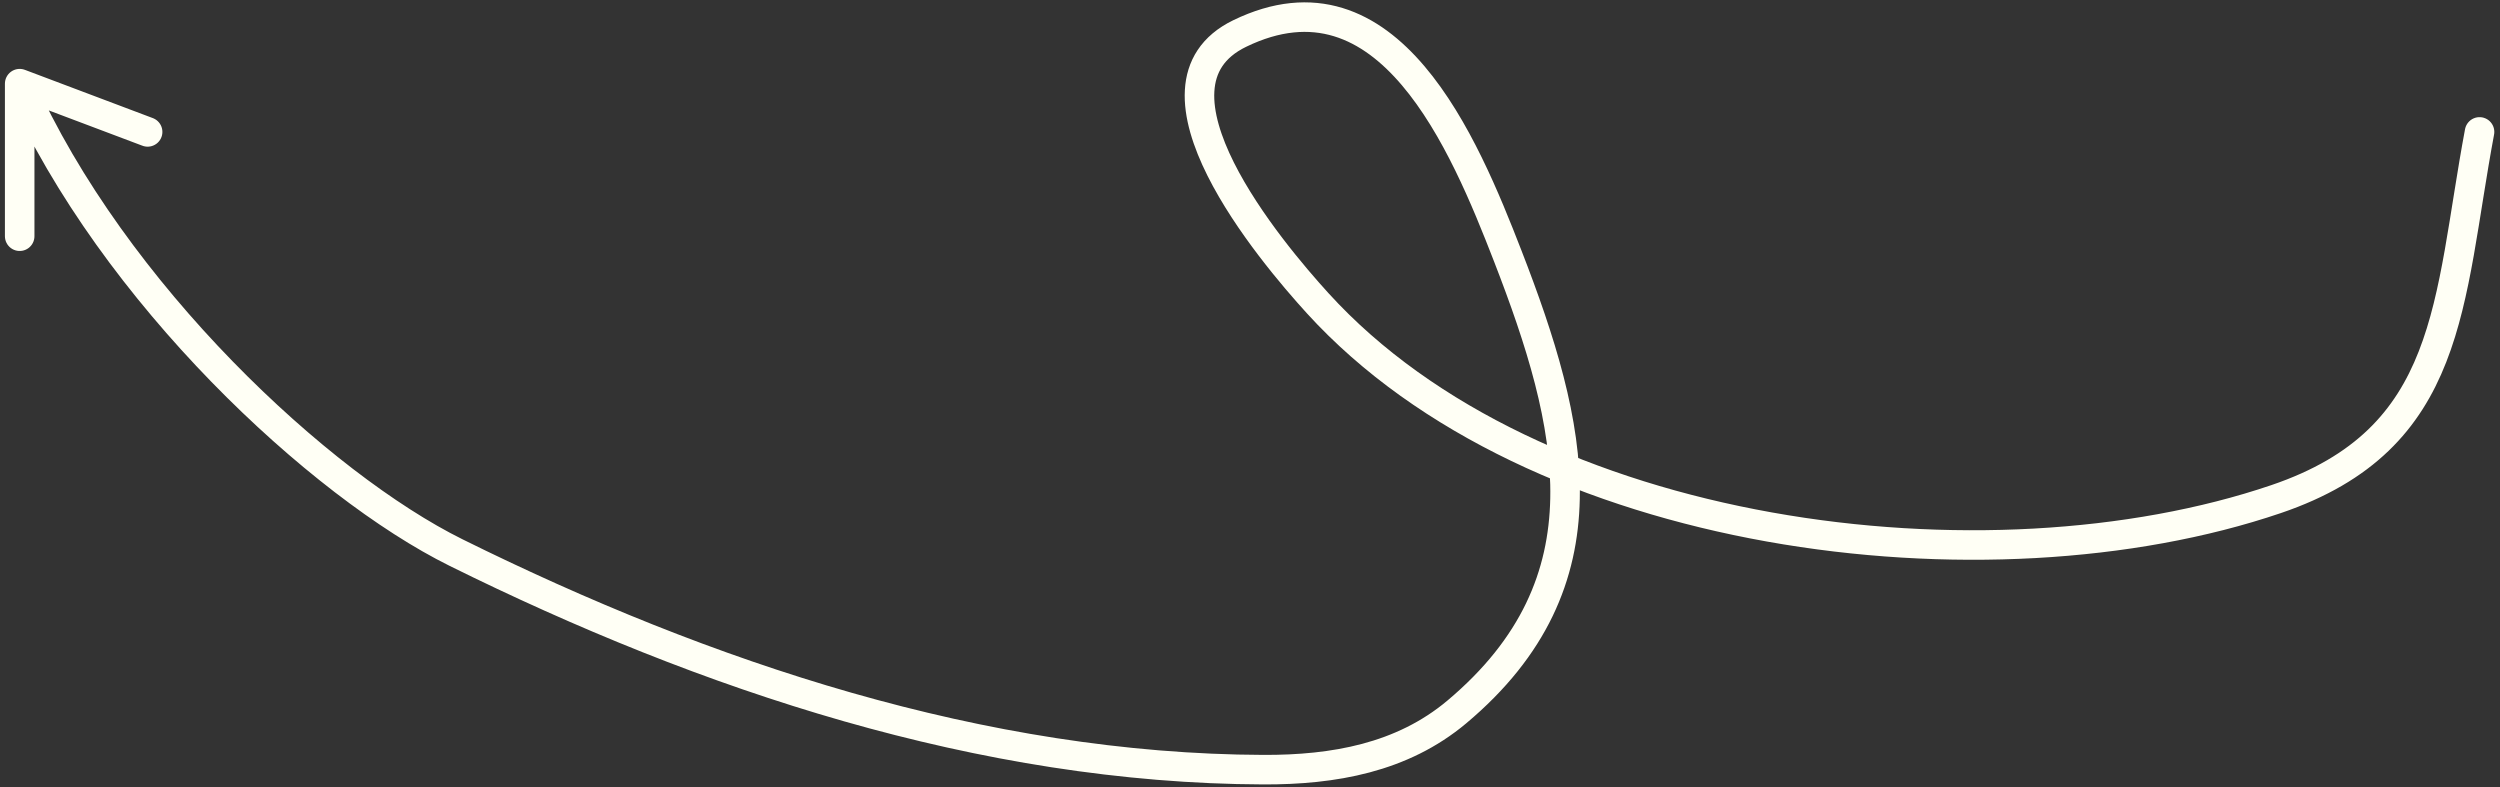
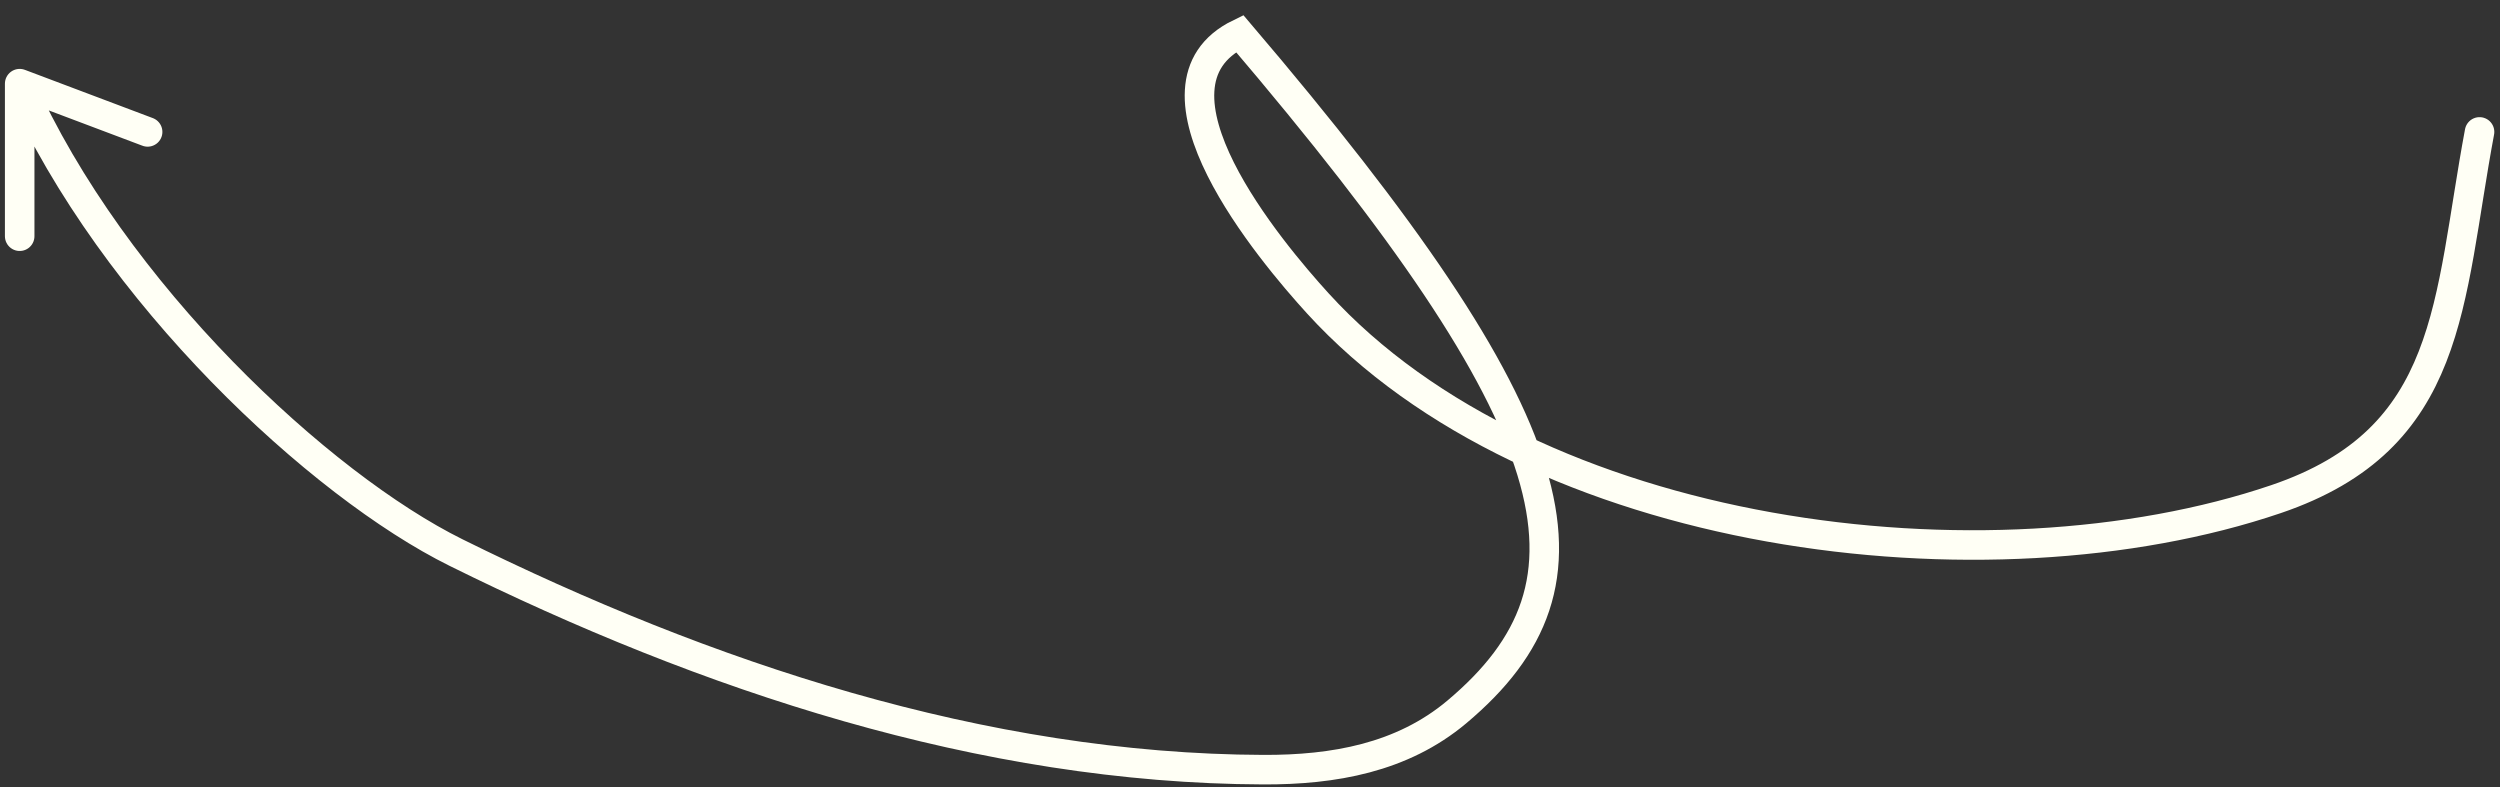
<svg xmlns="http://www.w3.org/2000/svg" width="254" height="80" viewBox="0 0 254 80" fill="none">
  <rect x="0" y="0" width="254" height="80" fill="#333333" stroke="none" />
-   <path d="M251.922 13.402C248.681 30.729 249.298 44.58 231.242 50.712C201.846 60.695 155.814 54.906 133.876 30.808C129.178 25.648 114.935 8.757 125.949 3.407C141.06 -3.932 148.781 14.658 153.177 25.982C159.862 43.203 163.761 59.117 148.007 72.339C142.452 77.001 135.491 78.224 128.361 78.198C99.798 78.094 71.681 68.689 46.332 56.14C32.532 49.309 11.499 29.808 2 8.5M2 8.5V24M2 8.5L14.999 13.402" stroke="#FFFFF5" stroke-width="3" stroke-linecap="round" />
+   <path d="M251.922 13.402C248.681 30.729 249.298 44.58 231.242 50.712C201.846 60.695 155.814 54.906 133.876 30.808C129.178 25.648 114.935 8.757 125.949 3.407C159.862 43.203 163.761 59.117 148.007 72.339C142.452 77.001 135.491 78.224 128.361 78.198C99.798 78.094 71.681 68.689 46.332 56.14C32.532 49.309 11.499 29.808 2 8.5M2 8.5V24M2 8.5L14.999 13.402" stroke="#FFFFF5" stroke-width="3" stroke-linecap="round" />
</svg>